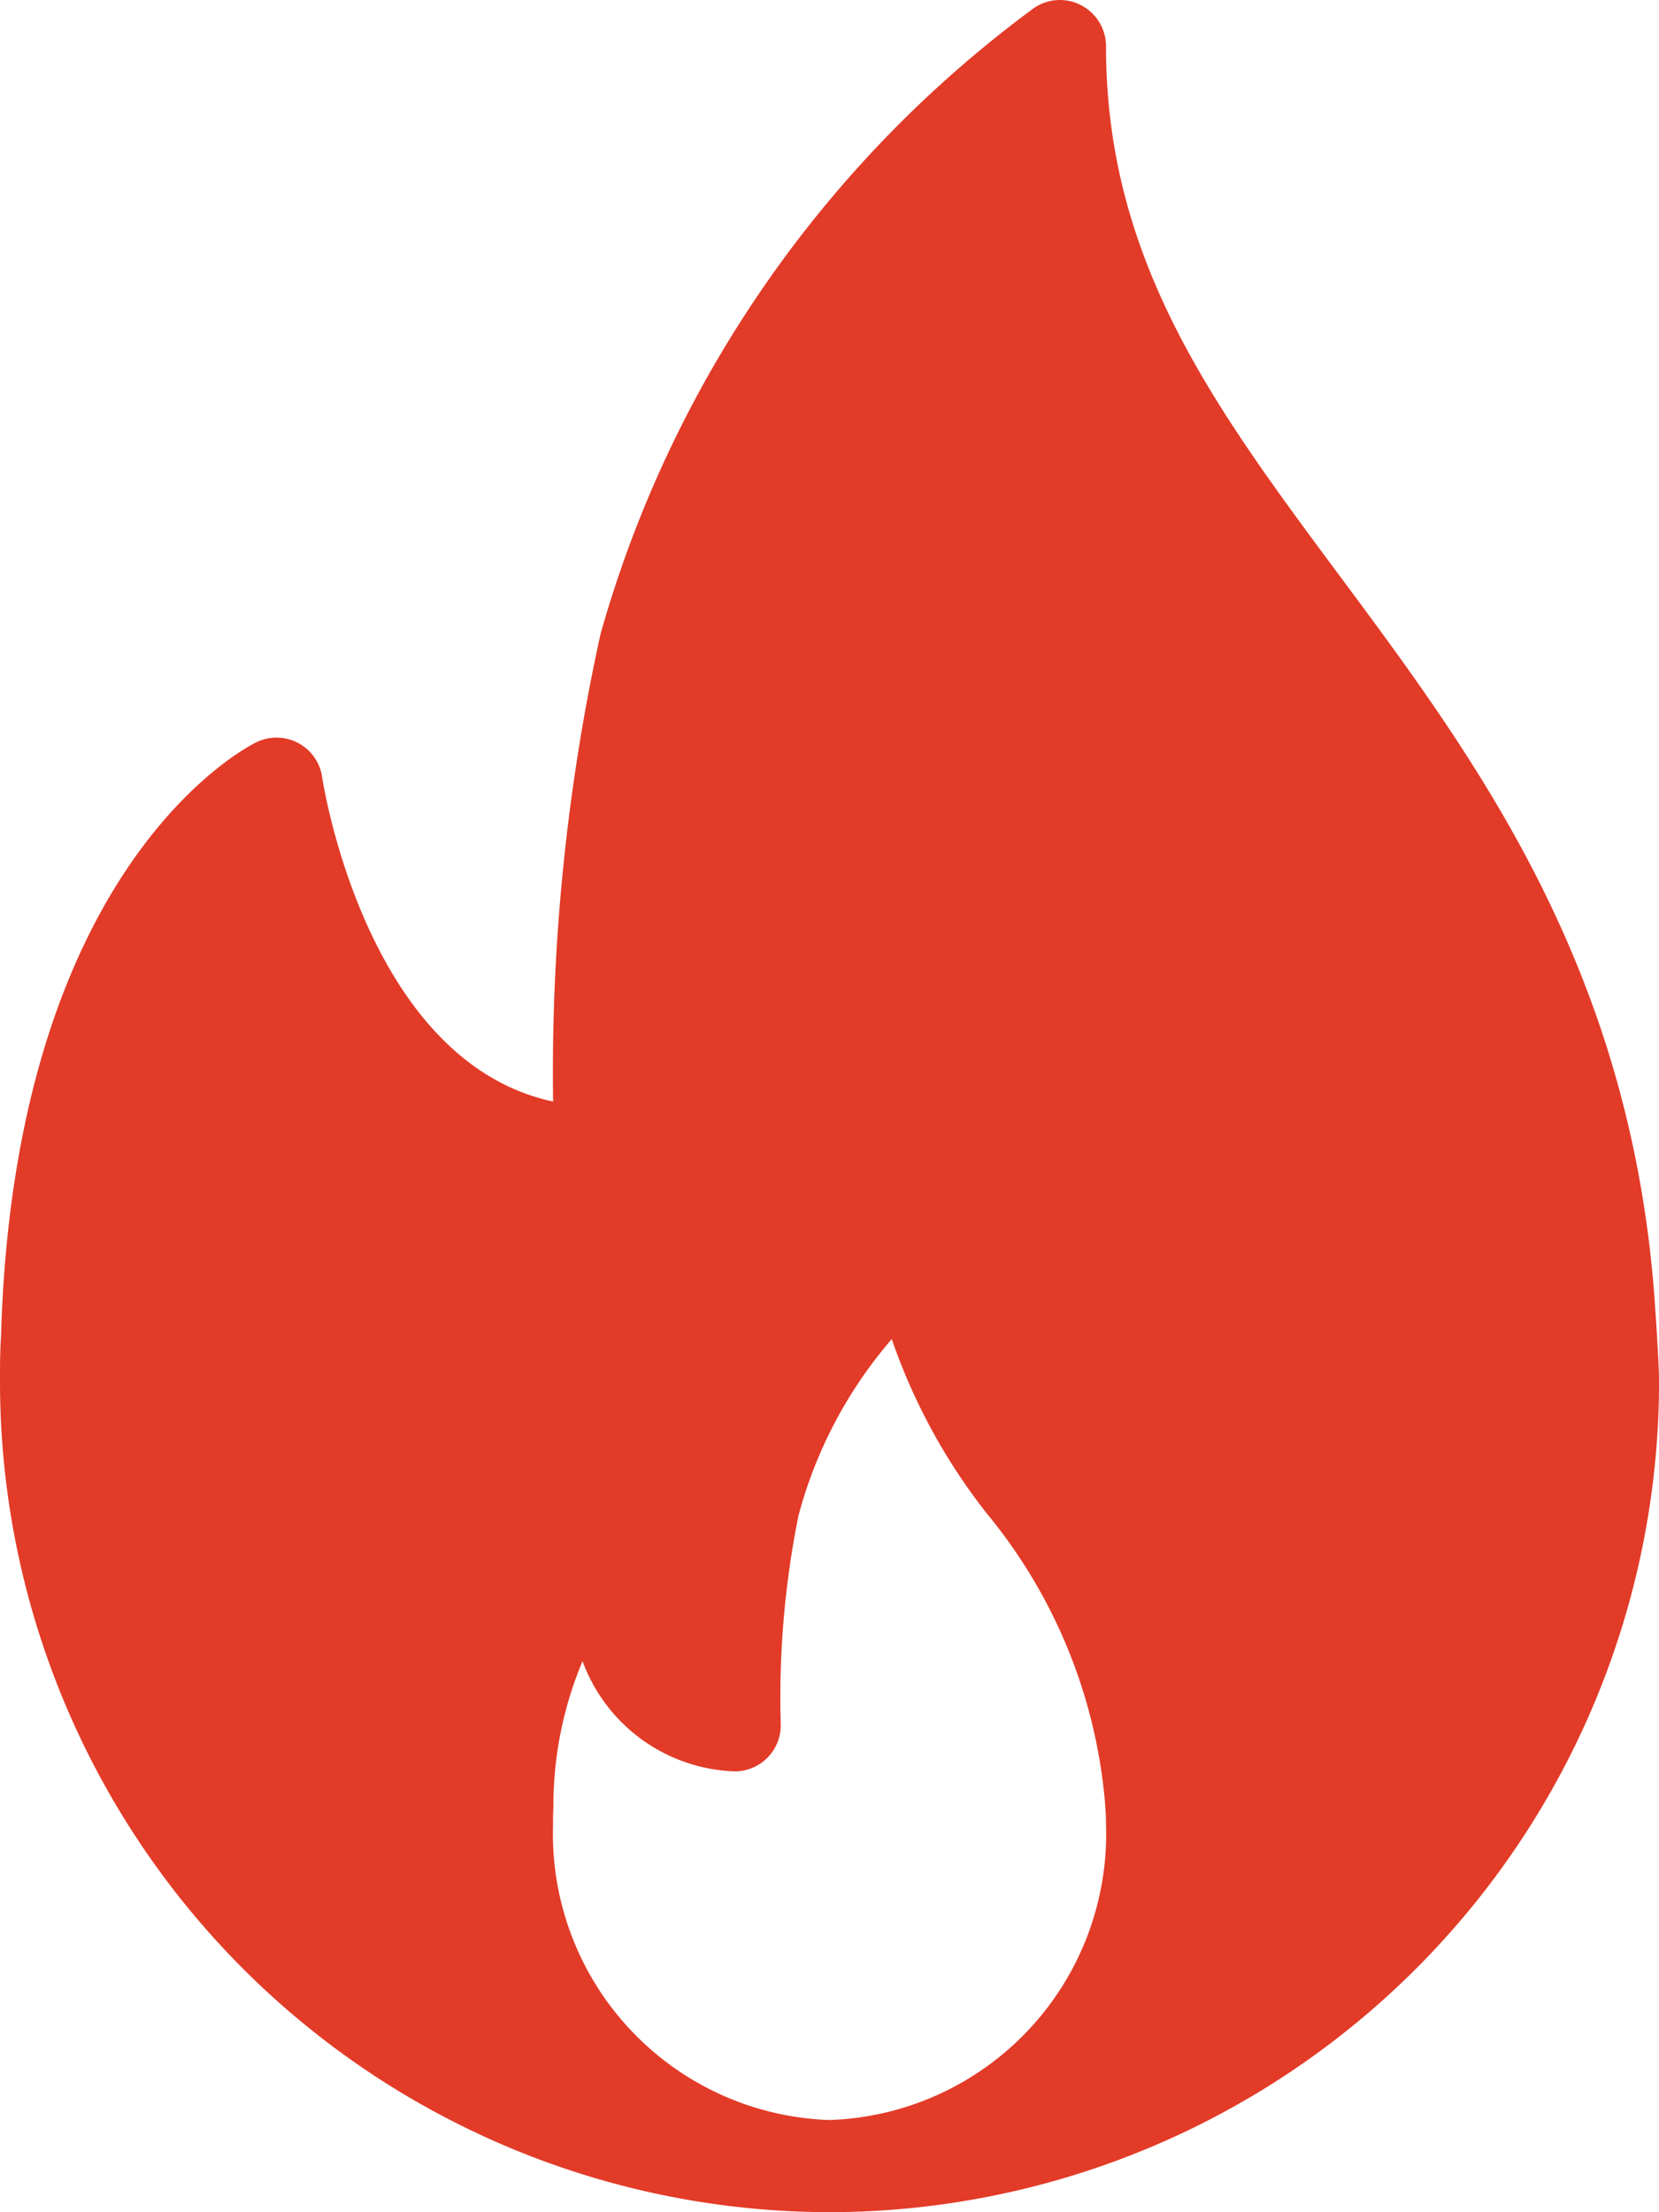
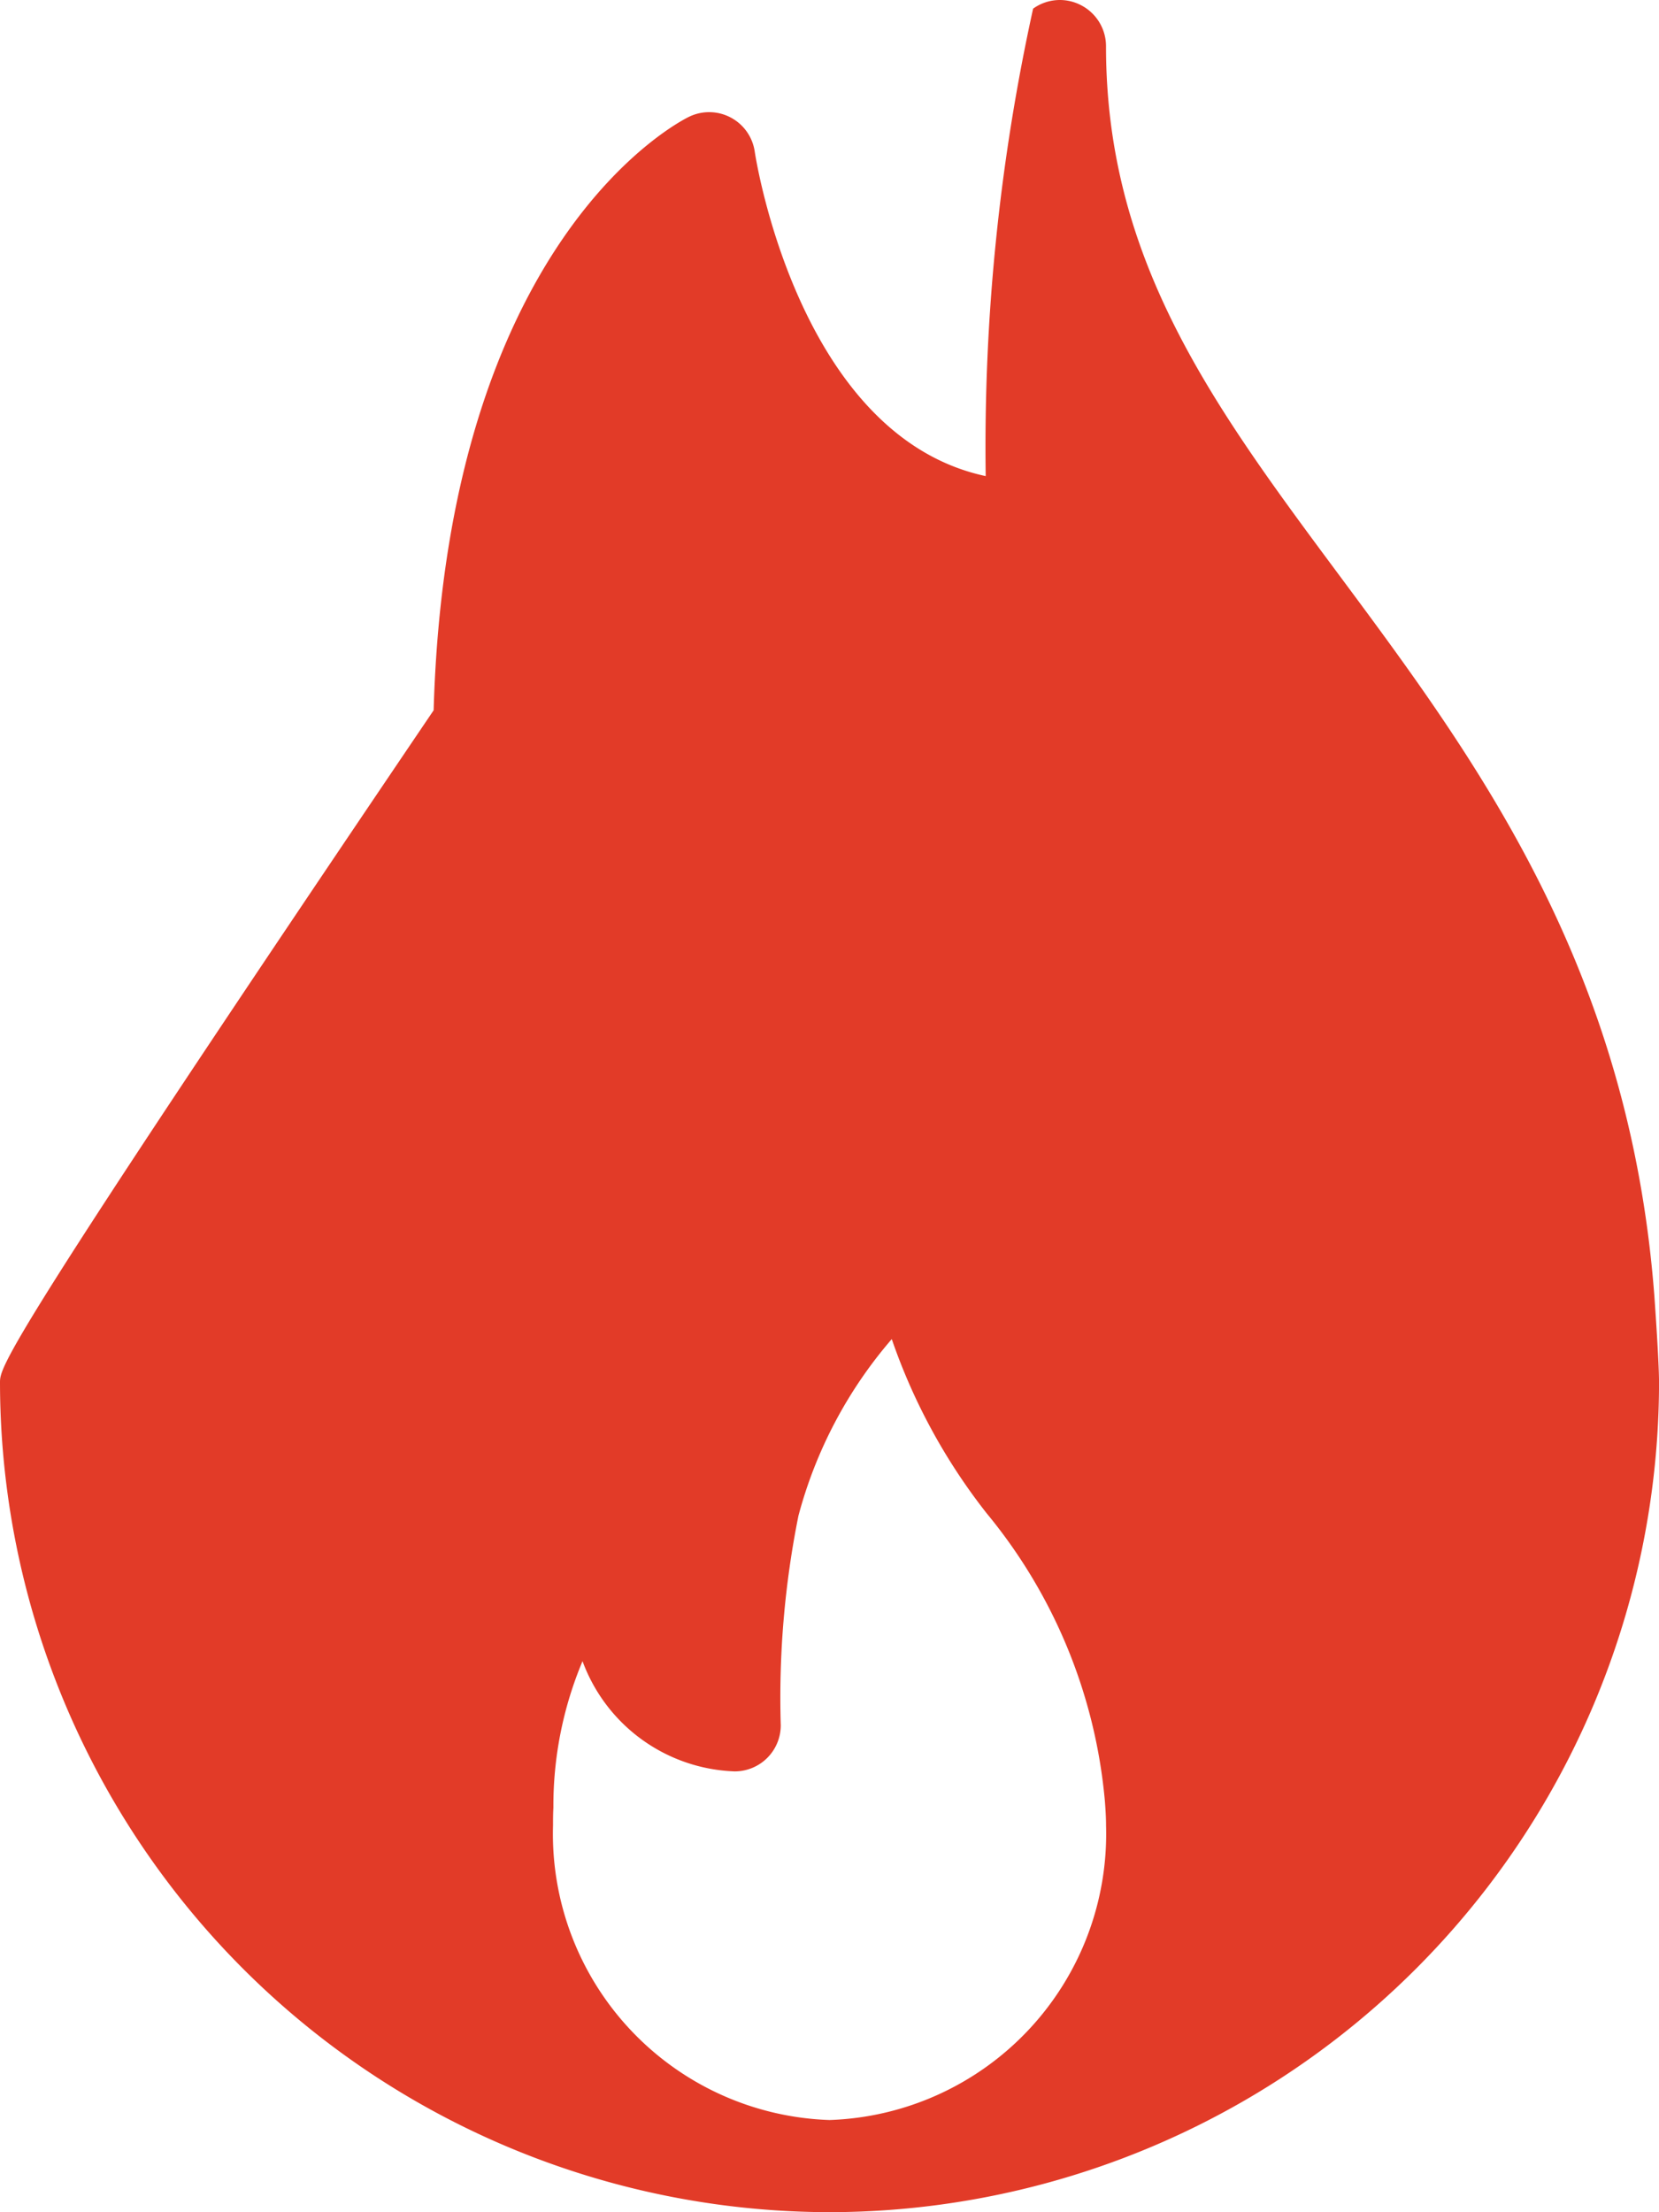
<svg xmlns="http://www.w3.org/2000/svg" id="_017-fire-3" data-name="017-fire-3" width="41.341" height="55.122" viewBox="0 0 41.341 55.122">
  <g id="Group_632" data-name="Group 632" transform="translate(0 0)">
-     <path id="Path_3103" data-name="Path 3103" d="M105.224,32.273c-.631-8.221-4.459-13.372-7.836-17.919-3.127-4.209-5.827-7.843-5.827-13.2A1.15,1.15,0,0,0,90.937.129a1.138,1.138,0,0,0-1.193.087A29.206,29.206,0,0,0,78.964,15.8a50.858,50.858,0,0,0-1.181,11.647c-4.683-1-5.744-8.005-5.755-8.082a1.148,1.148,0,0,0-1.638-.871c-.246.119-6.028,3.057-6.364,14.788C64,33.668,64,34.06,64,34.451A20.694,20.694,0,0,0,84.671,55.12a.16.16,0,0,0,.046,0h.015a20.694,20.694,0,0,0,20.61-20.669C105.341,33.878,105.224,32.273,105.224,32.273ZM84.671,52.824a7.133,7.133,0,0,1-6.89-7.339c0-.138,0-.277.009-.447a9.309,9.309,0,0,1,.726-3.647,4.194,4.194,0,0,0,3.792,2.746,1.148,1.148,0,0,0,1.148-1.148,22.972,22.972,0,0,1,.441-5.223,11.1,11.1,0,0,1,2.325-4.4,14.8,14.8,0,0,0,2.367,4.343,13.084,13.084,0,0,1,2.944,7.17c.015.2.029.4.029.609A7.134,7.134,0,0,1,84.671,52.824Z" transform="translate(-64 0)" fill="#e23b28" />
+     <path id="Path_3103" data-name="Path 3103" d="M105.224,32.273c-.631-8.221-4.459-13.372-7.836-17.919-3.127-4.209-5.827-7.843-5.827-13.2A1.15,1.15,0,0,0,90.937.129a1.138,1.138,0,0,0-1.193.087a50.858,50.858,0,0,0-1.181,11.647c-4.683-1-5.744-8.005-5.755-8.082a1.148,1.148,0,0,0-1.638-.871c-.246.119-6.028,3.057-6.364,14.788C64,33.668,64,34.06,64,34.451A20.694,20.694,0,0,0,84.671,55.12a.16.16,0,0,0,.046,0h.015a20.694,20.694,0,0,0,20.61-20.669C105.341,33.878,105.224,32.273,105.224,32.273ZM84.671,52.824a7.133,7.133,0,0,1-6.89-7.339c0-.138,0-.277.009-.447a9.309,9.309,0,0,1,.726-3.647,4.194,4.194,0,0,0,3.792,2.746,1.148,1.148,0,0,0,1.148-1.148,22.972,22.972,0,0,1,.441-5.223,11.1,11.1,0,0,1,2.325-4.4,14.8,14.8,0,0,0,2.367,4.343,13.084,13.084,0,0,1,2.944,7.17c.015.2.029.4.029.609A7.134,7.134,0,0,1,84.671,52.824Z" transform="translate(-64 0)" fill="#e23b28" />
  </g>
</svg>